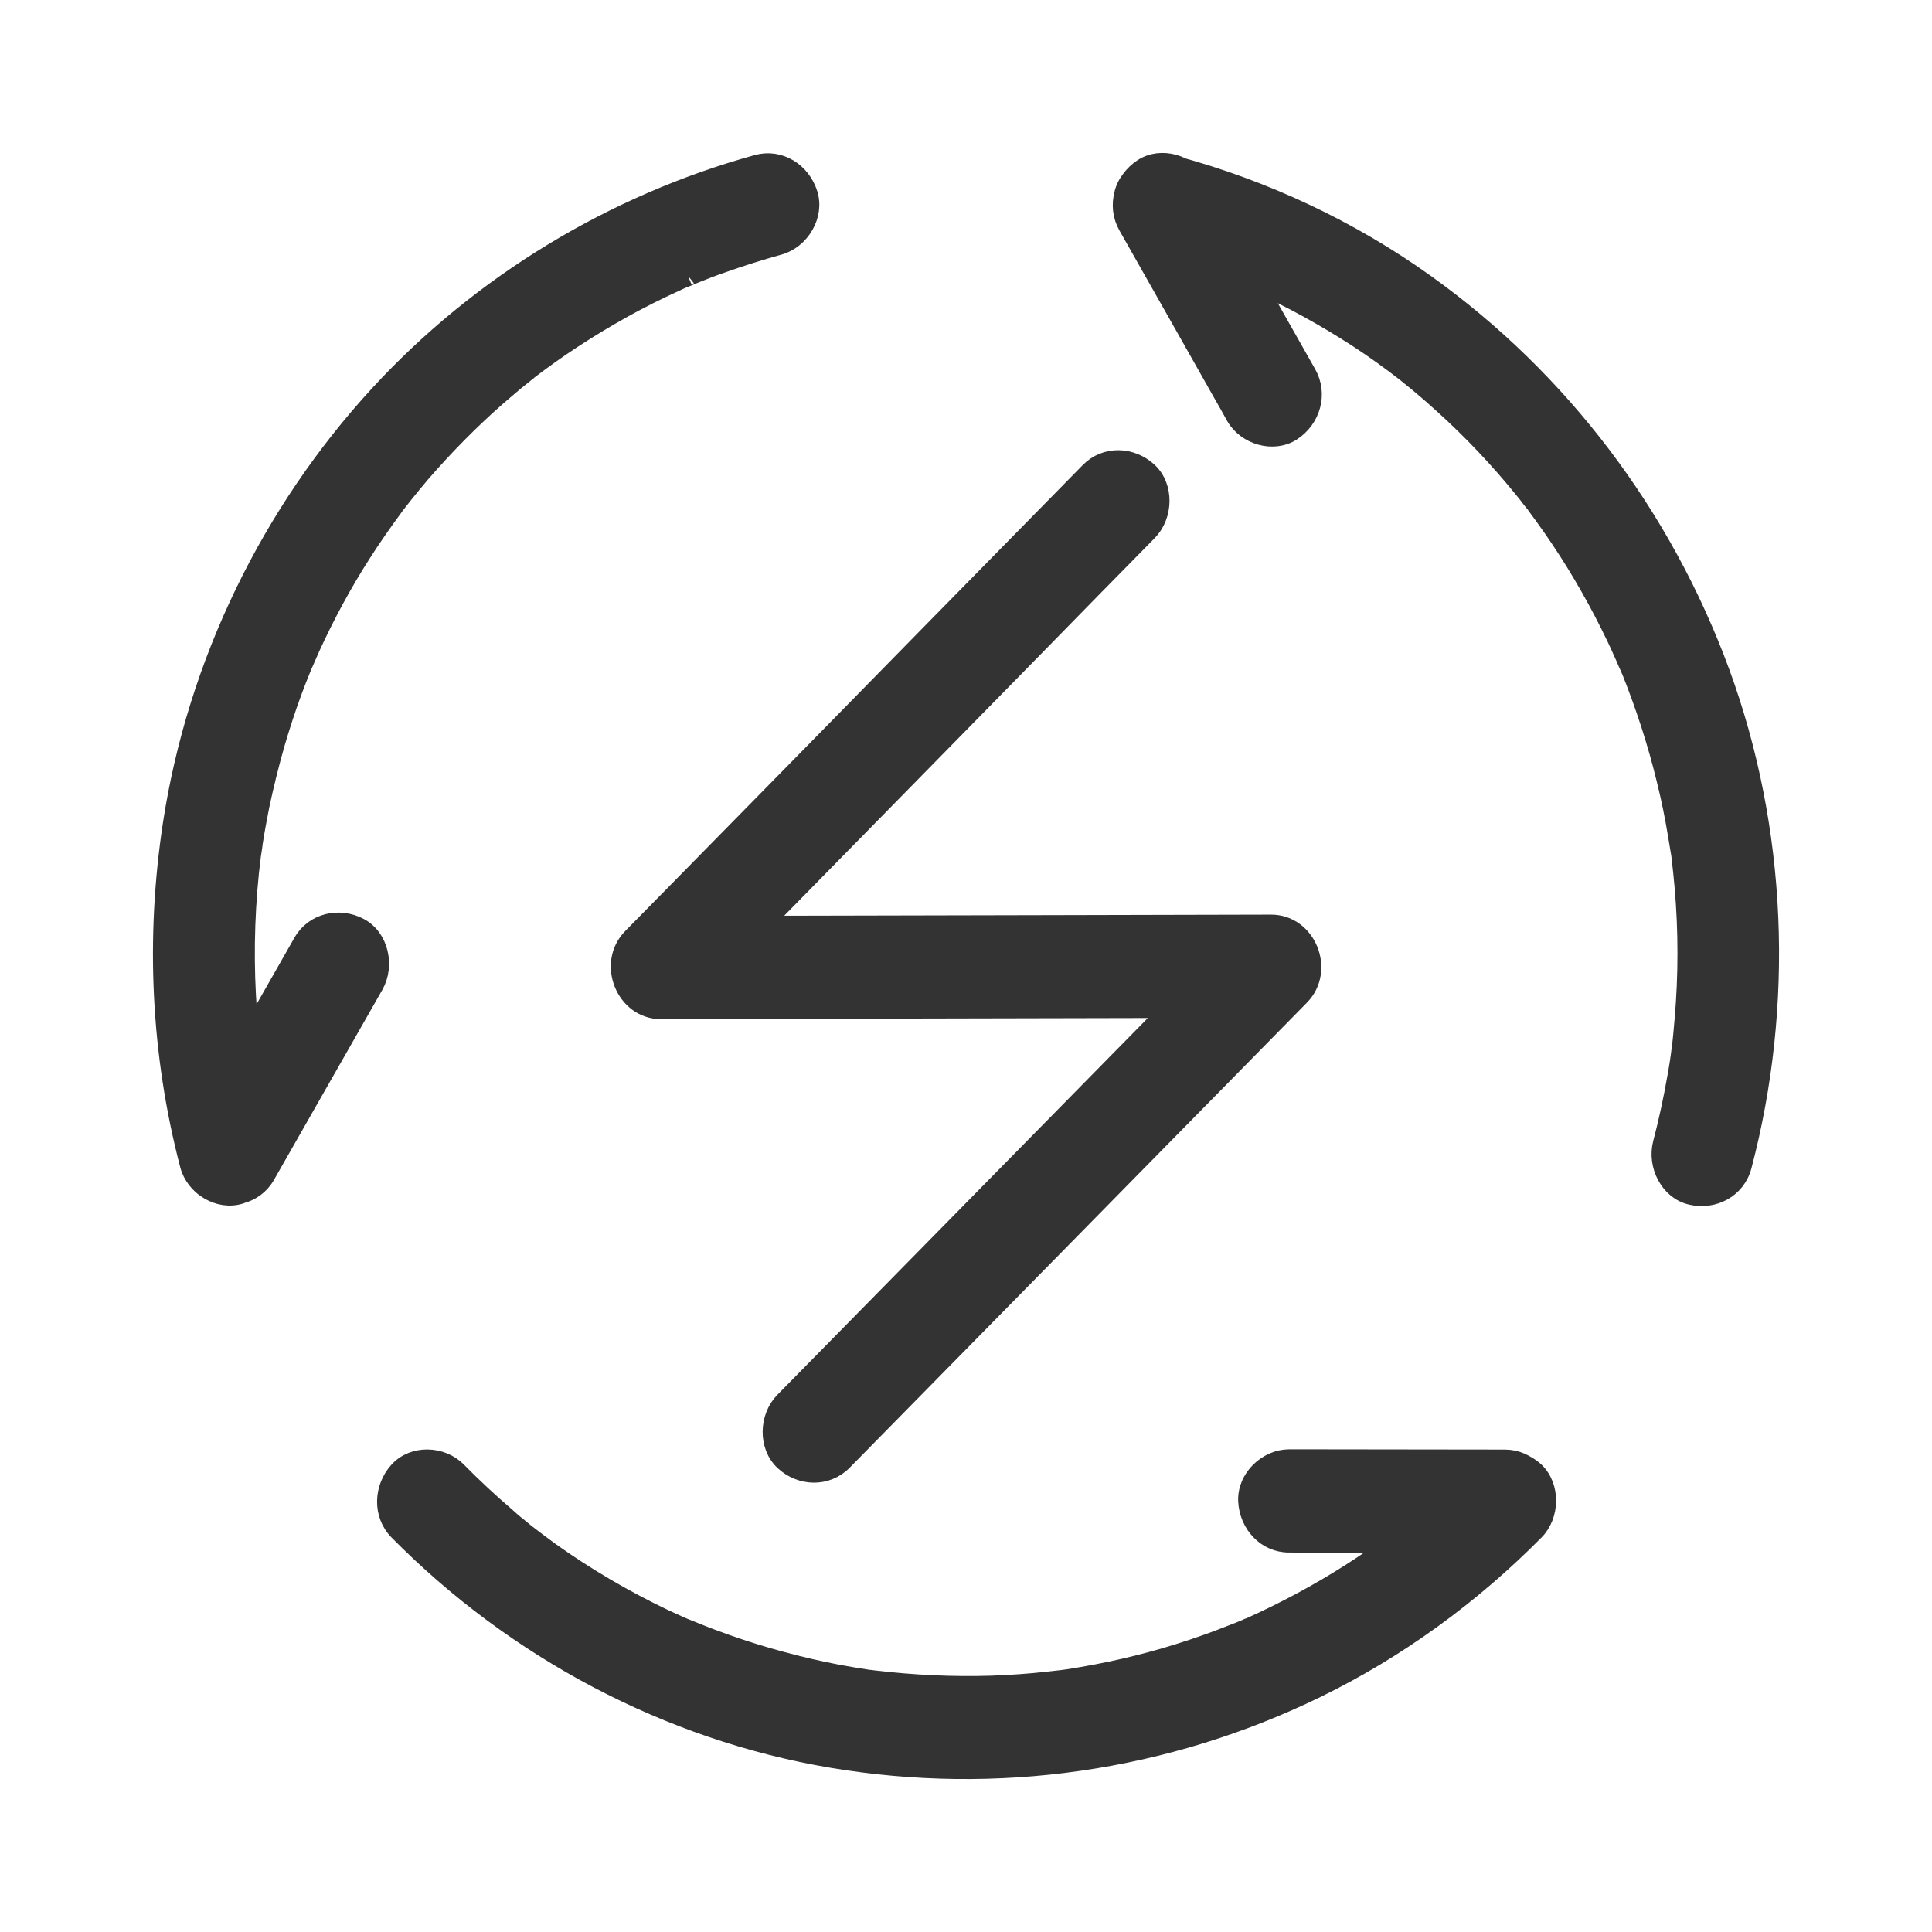
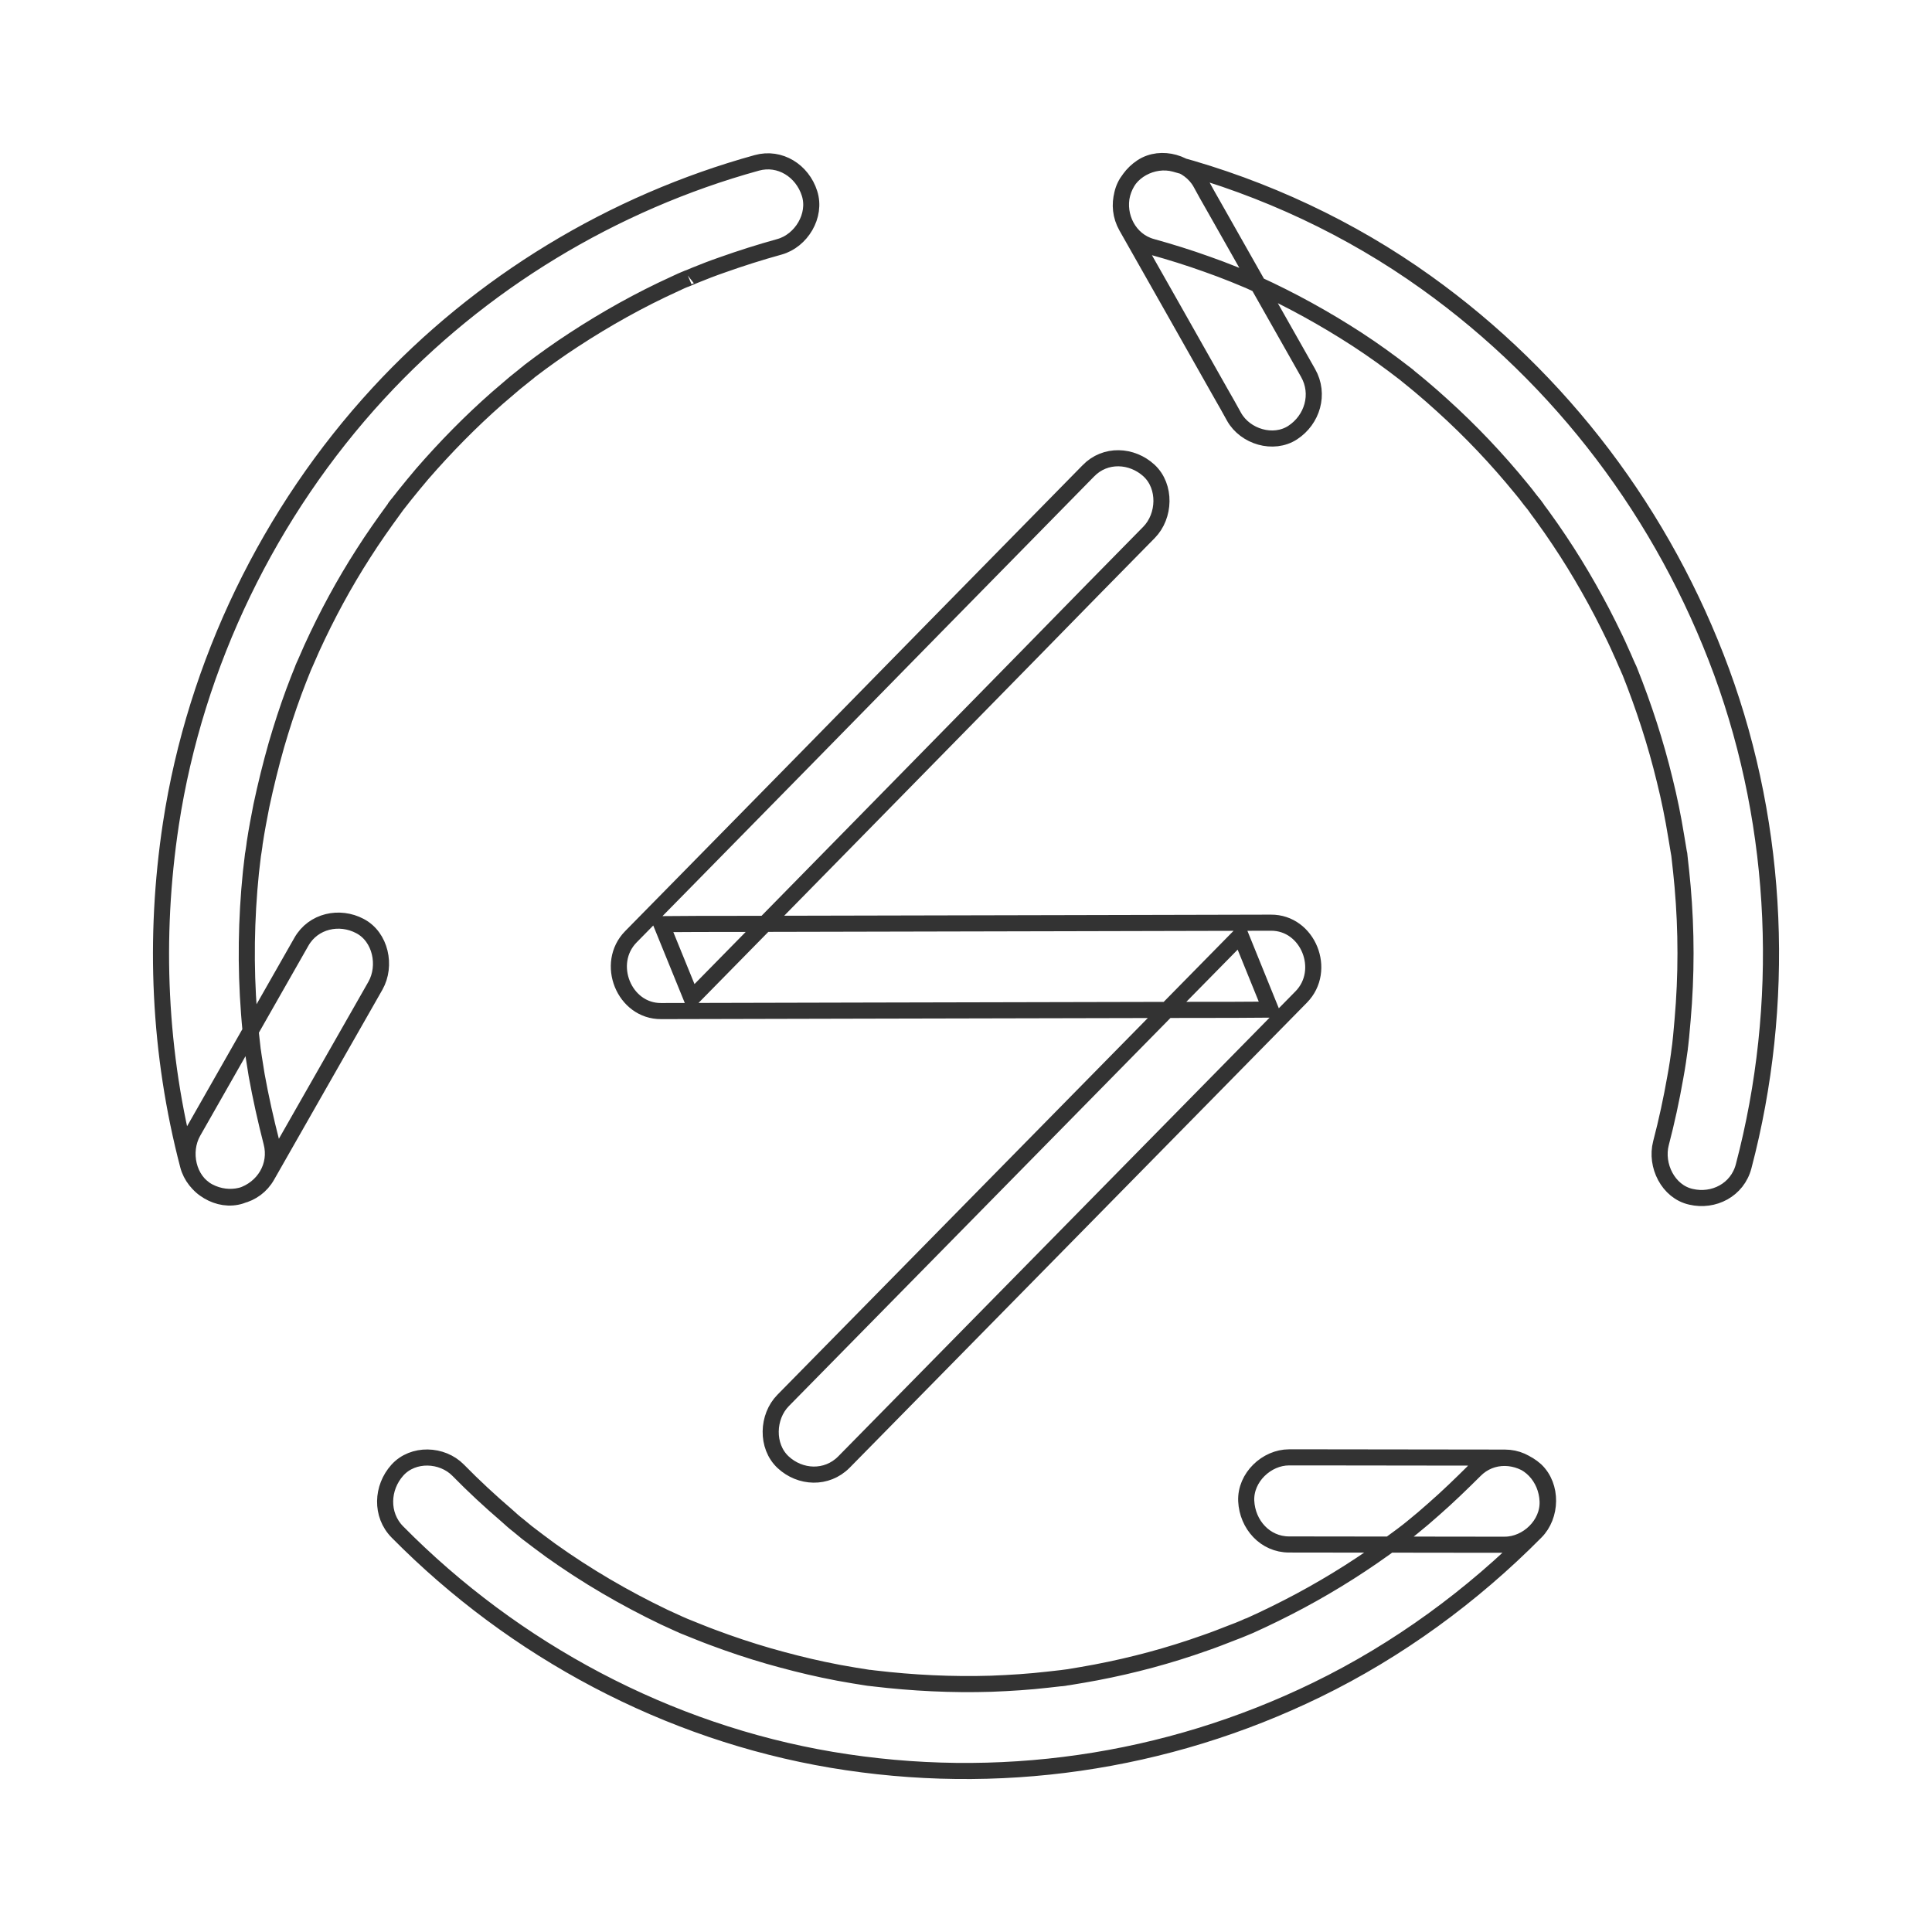
<svg xmlns="http://www.w3.org/2000/svg" width="24" height="24" viewBox="0 0 24 24" fill="none">
-   <path d="M13.52 5.849C12.881 6.499 12.242 7.151 11.603 7.801C10.583 8.842 9.562 9.883 8.539 10.923L7.838 11.636C7.512 11.967 7.752 12.563 8.213 12.56C9.065 12.557 9.914 12.557 10.766 12.554L14.851 12.545C15.161 12.545 15.475 12.545 15.785 12.542C15.661 12.235 15.534 11.925 15.41 11.618L9.728 17.397C9.53 17.598 9.515 17.965 9.728 18.164C9.941 18.362 10.269 18.377 10.482 18.164L16.164 12.385C16.489 12.054 16.25 11.459 15.788 11.462C14.937 11.465 14.088 11.465 13.236 11.468L9.151 11.477C8.841 11.477 8.527 11.477 8.216 11.48C8.341 11.787 8.468 12.097 8.592 12.403C9.231 11.754 9.87 11.101 10.509 10.451C11.529 9.41 12.553 8.37 13.573 7.326L14.274 6.613C14.472 6.411 14.487 6.044 14.274 5.846C14.061 5.65 13.73 5.632 13.52 5.849ZM14.309 3.066C14.54 3.13 14.771 3.202 14.996 3.283C15.108 3.322 15.217 3.364 15.33 3.409C15.389 3.433 15.445 3.457 15.504 3.481C15.49 3.475 15.401 3.436 15.492 3.475C15.531 3.494 15.569 3.509 15.605 3.527C16.04 3.725 16.46 3.957 16.862 4.218C17.066 4.351 17.261 4.492 17.456 4.643C17.477 4.658 17.536 4.706 17.445 4.634C17.465 4.652 17.486 4.667 17.507 4.685C17.554 4.724 17.601 4.76 17.646 4.799C17.738 4.877 17.829 4.955 17.918 5.037C18.27 5.355 18.595 5.698 18.897 6.068C18.935 6.114 18.974 6.162 19.009 6.21C19.027 6.231 19.042 6.252 19.06 6.273C19.071 6.288 19.122 6.357 19.077 6.297C19.027 6.228 19.104 6.333 19.107 6.339C19.122 6.36 19.139 6.381 19.154 6.402L19.27 6.565C19.403 6.757 19.53 6.953 19.648 7.154C19.767 7.356 19.879 7.56 19.982 7.768C20.036 7.876 20.089 7.985 20.136 8.093C20.157 8.141 20.181 8.189 20.201 8.24C20.213 8.264 20.222 8.288 20.234 8.315C20.284 8.427 20.198 8.228 20.243 8.333C20.42 8.776 20.568 9.23 20.68 9.693C20.737 9.922 20.784 10.153 20.822 10.388C20.831 10.448 20.843 10.508 20.852 10.568C20.858 10.601 20.864 10.635 20.867 10.671C20.867 10.656 20.852 10.547 20.864 10.647C20.879 10.767 20.89 10.89 20.902 11.014C20.95 11.564 20.95 12.118 20.902 12.668C20.89 12.806 20.879 12.948 20.858 13.086C20.861 13.068 20.876 12.966 20.861 13.068L20.843 13.194C20.834 13.258 20.822 13.321 20.811 13.384C20.763 13.658 20.704 13.931 20.633 14.202C20.562 14.476 20.722 14.804 21.006 14.867C21.287 14.933 21.583 14.783 21.66 14.488C22.189 12.479 22.103 10.301 21.387 8.348C20.669 6.396 19.394 4.709 17.717 3.509C16.776 2.835 15.706 2.335 14.593 2.035C14.324 1.962 14.002 2.125 13.94 2.414C13.875 2.684 14.023 2.988 14.309 3.066ZM3.372 14.19C3.301 13.913 3.239 13.637 3.188 13.354C3.176 13.282 3.165 13.207 3.153 13.134C3.15 13.107 3.144 13.08 3.141 13.053C3.153 13.137 3.141 13.044 3.138 13.032C3.12 12.885 3.105 12.737 3.094 12.587C3.049 12.003 3.058 11.417 3.117 10.836C3.126 10.761 3.135 10.683 3.144 10.607C3.132 10.692 3.165 10.481 3.165 10.466C3.188 10.313 3.218 10.159 3.247 10.009C3.301 9.756 3.363 9.504 3.434 9.254C3.499 9.031 3.57 8.812 3.65 8.595C3.688 8.49 3.73 8.388 3.771 8.285C3.795 8.228 3.762 8.306 3.759 8.312L3.795 8.231L3.874 8.051C4.061 7.642 4.274 7.248 4.516 6.872C4.635 6.685 4.762 6.505 4.892 6.327C4.91 6.303 4.924 6.282 4.942 6.258C4.93 6.273 4.874 6.345 4.936 6.267C4.966 6.228 4.998 6.189 5.028 6.15C5.099 6.062 5.17 5.975 5.244 5.888C5.534 5.554 5.844 5.238 6.176 4.946L6.397 4.757C6.442 4.721 6.483 4.688 6.528 4.652C6.545 4.637 6.607 4.591 6.519 4.658C6.542 4.64 6.563 4.625 6.584 4.606C6.761 4.471 6.942 4.342 7.128 4.221C7.527 3.96 7.947 3.725 8.382 3.527C8.438 3.5 8.494 3.475 8.554 3.451C8.438 3.503 8.604 3.43 8.636 3.418C8.746 3.373 8.855 3.331 8.968 3.292C9.204 3.208 9.441 3.133 9.683 3.066C9.953 2.991 10.145 2.678 10.056 2.402C9.967 2.122 9.689 1.944 9.402 2.023C7.616 2.516 5.966 3.512 4.7 4.886C3.345 6.357 2.428 8.24 2.123 10.235C1.908 11.651 1.973 13.089 2.336 14.476C2.407 14.75 2.718 14.942 2.99 14.855C3.277 14.765 3.449 14.482 3.372 14.19Z" fill="#333333" />
-   <path d="M18.32 18.266C18.154 18.431 17.986 18.594 17.811 18.747C17.723 18.826 17.634 18.901 17.545 18.973C17.521 18.994 17.409 19.081 17.489 19.018C17.439 19.057 17.391 19.093 17.341 19.129C16.962 19.412 16.563 19.665 16.149 19.887C15.945 19.996 15.738 20.098 15.525 20.194C15.504 20.203 15.484 20.212 15.46 20.221C15.478 20.212 15.552 20.179 15.46 20.221C15.41 20.242 15.359 20.263 15.309 20.281C15.194 20.326 15.078 20.372 14.963 20.411C14.525 20.567 14.073 20.688 13.617 20.775C13.502 20.796 13.387 20.817 13.271 20.835C13.248 20.838 13.224 20.841 13.203 20.844C13.12 20.856 13.289 20.835 13.206 20.844C13.144 20.85 13.082 20.859 13.02 20.865C12.786 20.892 12.55 20.907 12.313 20.916C11.825 20.931 11.34 20.907 10.858 20.85C10.852 20.85 10.772 20.838 10.831 20.847C10.899 20.856 10.796 20.841 10.781 20.841L10.612 20.814C10.482 20.793 10.355 20.769 10.228 20.742C10 20.694 9.775 20.636 9.553 20.573C9.314 20.504 9.08 20.426 8.846 20.338C8.74 20.299 8.633 20.254 8.527 20.212C8.429 20.173 8.5 20.2 8.518 20.209C8.489 20.197 8.459 20.182 8.429 20.17L8.252 20.089C7.761 19.854 7.288 19.578 6.841 19.259C6.738 19.183 6.637 19.108 6.536 19.03C6.613 19.087 6.545 19.039 6.533 19.027C6.504 19.003 6.471 18.976 6.442 18.952C6.391 18.913 6.344 18.871 6.297 18.828C6.087 18.648 5.886 18.462 5.691 18.263C5.492 18.061 5.131 18.046 4.936 18.263C4.741 18.48 4.726 18.817 4.936 19.03C6.394 20.507 8.296 21.518 10.331 21.861C12.384 22.206 14.481 21.906 16.359 20.991C17.365 20.501 18.288 19.827 19.077 19.03C19.276 18.831 19.287 18.462 19.077 18.263C18.858 18.067 18.53 18.052 18.32 18.266Z" fill="#333333" />
-   <path d="M16.013 19.186C16.794 19.186 17.578 19.189 18.359 19.189H18.693C18.971 19.189 19.237 18.94 19.225 18.648C19.213 18.353 18.992 18.107 18.693 18.107C17.912 18.107 17.128 18.104 16.347 18.104H16.013C15.735 18.104 15.469 18.353 15.481 18.645C15.495 18.94 15.717 19.186 16.013 19.186ZM3.744 11.699C3.351 12.388 2.96 13.077 2.567 13.766C2.511 13.865 2.455 13.961 2.399 14.061C2.26 14.307 2.333 14.665 2.591 14.801C2.845 14.936 3.17 14.867 3.318 14.605C3.712 13.916 4.102 13.227 4.496 12.539C4.552 12.439 4.608 12.343 4.664 12.244C4.803 11.997 4.729 11.639 4.472 11.504C4.218 11.369 3.892 11.438 3.744 11.699ZM16.25 4.634C15.859 3.945 15.469 3.256 15.078 2.564C15.022 2.465 14.966 2.369 14.913 2.269C14.774 2.023 14.425 1.917 14.185 2.074C13.943 2.233 13.845 2.552 13.993 2.814C14.383 3.503 14.774 4.191 15.164 4.883C15.22 4.982 15.277 5.079 15.33 5.178C15.469 5.425 15.818 5.53 16.058 5.374C16.303 5.214 16.398 4.895 16.25 4.634Z" fill="#333333" />
  <path d="M15.46 20.221C15.484 20.212 15.504 20.203 15.525 20.194C15.738 20.098 15.945 19.996 16.149 19.887C16.563 19.665 16.962 19.412 17.341 19.129C17.391 19.093 17.439 19.057 17.489 19.018C17.409 19.081 17.521 18.994 17.545 18.973C17.634 18.901 17.723 18.826 17.811 18.747C17.986 18.594 18.154 18.431 18.32 18.266C18.53 18.052 18.858 18.067 19.077 18.263C19.287 18.462 19.276 18.831 19.077 19.03C18.288 19.827 17.365 20.501 16.359 20.991C14.481 21.906 12.384 22.206 10.331 21.861C8.296 21.518 6.394 20.507 4.936 19.03C4.726 18.817 4.741 18.48 4.936 18.263C5.131 18.046 5.492 18.061 5.691 18.263C5.886 18.462 6.087 18.648 6.297 18.828C6.344 18.871 6.391 18.913 6.442 18.952C6.471 18.976 6.504 19.003 6.533 19.027C6.545 19.039 6.613 19.087 6.536 19.03C6.637 19.108 6.738 19.183 6.841 19.259C7.288 19.578 7.761 19.854 8.252 20.089L8.429 20.17C8.459 20.182 8.489 20.197 8.518 20.209C8.5 20.2 8.429 20.173 8.527 20.212C8.633 20.254 8.74 20.299 8.846 20.338C9.08 20.426 9.314 20.504 9.553 20.573C9.775 20.636 10 20.694 10.228 20.742C10.355 20.769 10.482 20.793 10.612 20.814L10.781 20.841C10.796 20.841 10.899 20.856 10.831 20.847C10.772 20.838 10.852 20.85 10.858 20.85C11.34 20.907 11.825 20.931 12.313 20.916C12.55 20.907 12.786 20.892 13.02 20.865C13.082 20.859 13.144 20.85 13.206 20.844C13.289 20.835 13.12 20.856 13.203 20.844C13.224 20.841 13.248 20.838 13.271 20.835C13.387 20.817 13.502 20.796 13.617 20.775C14.073 20.688 14.525 20.567 14.963 20.411C15.078 20.372 15.194 20.326 15.309 20.281C15.359 20.263 15.41 20.242 15.46 20.221ZM15.46 20.221C15.478 20.212 15.552 20.179 15.46 20.221ZM13.52 5.849C12.881 6.499 12.242 7.151 11.603 7.801C10.583 8.842 9.562 9.883 8.539 10.923L7.838 11.636C7.512 11.967 7.752 12.563 8.213 12.56C9.065 12.557 9.914 12.557 10.766 12.554L14.851 12.545C15.161 12.545 15.475 12.545 15.785 12.542C15.661 12.235 15.534 11.925 15.41 11.618L9.728 17.397C9.53 17.598 9.515 17.965 9.728 18.164C9.941 18.362 10.269 18.377 10.482 18.164L16.164 12.385C16.489 12.054 16.25 11.459 15.788 11.462C14.937 11.465 14.088 11.465 13.236 11.468L9.151 11.477C8.841 11.477 8.527 11.477 8.216 11.48C8.341 11.787 8.468 12.097 8.592 12.403C9.231 11.754 9.87 11.101 10.509 10.451C11.529 9.41 12.553 8.37 13.573 7.326L14.274 6.613C14.472 6.411 14.487 6.044 14.274 5.846C14.061 5.65 13.73 5.632 13.52 5.849ZM14.309 3.066C14.54 3.13 14.771 3.202 14.996 3.283C15.108 3.322 15.217 3.364 15.33 3.409C15.389 3.433 15.445 3.457 15.504 3.481C15.49 3.475 15.401 3.436 15.492 3.475C15.531 3.494 15.569 3.509 15.605 3.527C16.04 3.725 16.46 3.957 16.862 4.218C17.066 4.351 17.261 4.492 17.456 4.643C17.477 4.658 17.536 4.706 17.445 4.634C17.465 4.652 17.486 4.667 17.507 4.685C17.554 4.724 17.601 4.76 17.646 4.799C17.738 4.877 17.829 4.955 17.918 5.037C18.27 5.355 18.595 5.698 18.897 6.068C18.935 6.114 18.974 6.162 19.009 6.21C19.027 6.231 19.042 6.252 19.06 6.273C19.071 6.288 19.122 6.357 19.077 6.297C19.027 6.228 19.104 6.333 19.107 6.339C19.122 6.36 19.139 6.381 19.154 6.402L19.27 6.565C19.403 6.757 19.53 6.953 19.648 7.154C19.767 7.356 19.879 7.56 19.982 7.768C20.036 7.876 20.089 7.985 20.136 8.093C20.157 8.141 20.181 8.189 20.201 8.24C20.213 8.264 20.222 8.288 20.234 8.315C20.284 8.427 20.198 8.228 20.243 8.333C20.42 8.776 20.568 9.23 20.68 9.693C20.737 9.922 20.784 10.153 20.822 10.388C20.831 10.448 20.843 10.508 20.852 10.568C20.858 10.601 20.864 10.635 20.867 10.671C20.867 10.656 20.852 10.547 20.864 10.647C20.879 10.767 20.89 10.89 20.902 11.014C20.95 11.564 20.95 12.118 20.902 12.668C20.89 12.806 20.879 12.948 20.858 13.086C20.861 13.068 20.876 12.966 20.861 13.068L20.843 13.194C20.834 13.258 20.822 13.321 20.811 13.384C20.763 13.658 20.704 13.931 20.633 14.202C20.562 14.476 20.722 14.804 21.006 14.867C21.287 14.933 21.583 14.783 21.66 14.488C22.189 12.479 22.103 10.301 21.387 8.348C20.669 6.396 19.394 4.709 17.717 3.509C16.776 2.835 15.706 2.335 14.593 2.035C14.324 1.962 14.002 2.125 13.94 2.414C13.875 2.684 14.023 2.988 14.309 3.066ZM3.372 14.19C3.301 13.913 3.239 13.637 3.188 13.354C3.176 13.282 3.165 13.207 3.153 13.134C3.15 13.107 3.144 13.08 3.141 13.053C3.153 13.137 3.141 13.044 3.138 13.032C3.12 12.885 3.105 12.737 3.094 12.587C3.049 12.003 3.058 11.417 3.117 10.836C3.126 10.761 3.135 10.683 3.144 10.607C3.132 10.692 3.165 10.481 3.165 10.466C3.188 10.313 3.218 10.159 3.247 10.009C3.301 9.756 3.363 9.504 3.434 9.254C3.499 9.031 3.57 8.812 3.65 8.595C3.688 8.49 3.73 8.388 3.771 8.285C3.795 8.228 3.762 8.306 3.759 8.312L3.795 8.231L3.874 8.051C4.061 7.642 4.274 7.248 4.516 6.872C4.635 6.685 4.762 6.505 4.892 6.327C4.91 6.303 4.924 6.282 4.942 6.258C4.93 6.273 4.874 6.345 4.936 6.267C4.966 6.228 4.998 6.189 5.028 6.15C5.099 6.062 5.17 5.975 5.244 5.888C5.534 5.554 5.844 5.238 6.176 4.946L6.397 4.757C6.442 4.721 6.483 4.688 6.528 4.652C6.545 4.637 6.607 4.591 6.519 4.658C6.542 4.64 6.563 4.625 6.584 4.606C6.761 4.471 6.942 4.342 7.128 4.221C7.527 3.96 7.947 3.725 8.382 3.527C8.438 3.5 8.494 3.475 8.554 3.451C8.438 3.503 8.604 3.43 8.636 3.418C8.746 3.373 8.855 3.331 8.968 3.292C9.204 3.208 9.441 3.133 9.683 3.066C9.953 2.991 10.145 2.678 10.056 2.402C9.967 2.122 9.689 1.944 9.402 2.023C7.616 2.516 5.966 3.512 4.7 4.886C3.345 6.357 2.428 8.24 2.123 10.235C1.908 11.651 1.973 13.089 2.336 14.476C2.407 14.75 2.718 14.942 2.99 14.855C3.277 14.765 3.449 14.482 3.372 14.19ZM16.013 19.186C16.794 19.186 17.578 19.189 18.359 19.189H18.693C18.971 19.189 19.237 18.94 19.225 18.648C19.213 18.353 18.992 18.107 18.693 18.107C17.912 18.107 17.128 18.104 16.347 18.104H16.013C15.735 18.104 15.469 18.353 15.481 18.645C15.495 18.94 15.717 19.186 16.013 19.186ZM3.744 11.699C3.351 12.388 2.96 13.077 2.567 13.766C2.511 13.865 2.455 13.961 2.399 14.061C2.26 14.307 2.333 14.665 2.591 14.801C2.845 14.936 3.17 14.867 3.318 14.605C3.712 13.916 4.102 13.227 4.496 12.539C4.552 12.439 4.608 12.343 4.664 12.244C4.803 11.997 4.729 11.639 4.472 11.504C4.218 11.369 3.892 11.438 3.744 11.699ZM16.25 4.634C15.859 3.945 15.469 3.256 15.078 2.564C15.022 2.465 14.966 2.369 14.913 2.269C14.774 2.023 14.425 1.917 14.185 2.074C13.943 2.233 13.845 2.552 13.993 2.814C14.383 3.503 14.774 4.191 15.164 4.883C15.22 4.982 15.277 5.079 15.33 5.178C15.469 5.425 15.818 5.53 16.058 5.374C16.303 5.214 16.398 4.895 16.25 4.634Z" stroke="#333333" stroke-width="0.2" />
</svg>